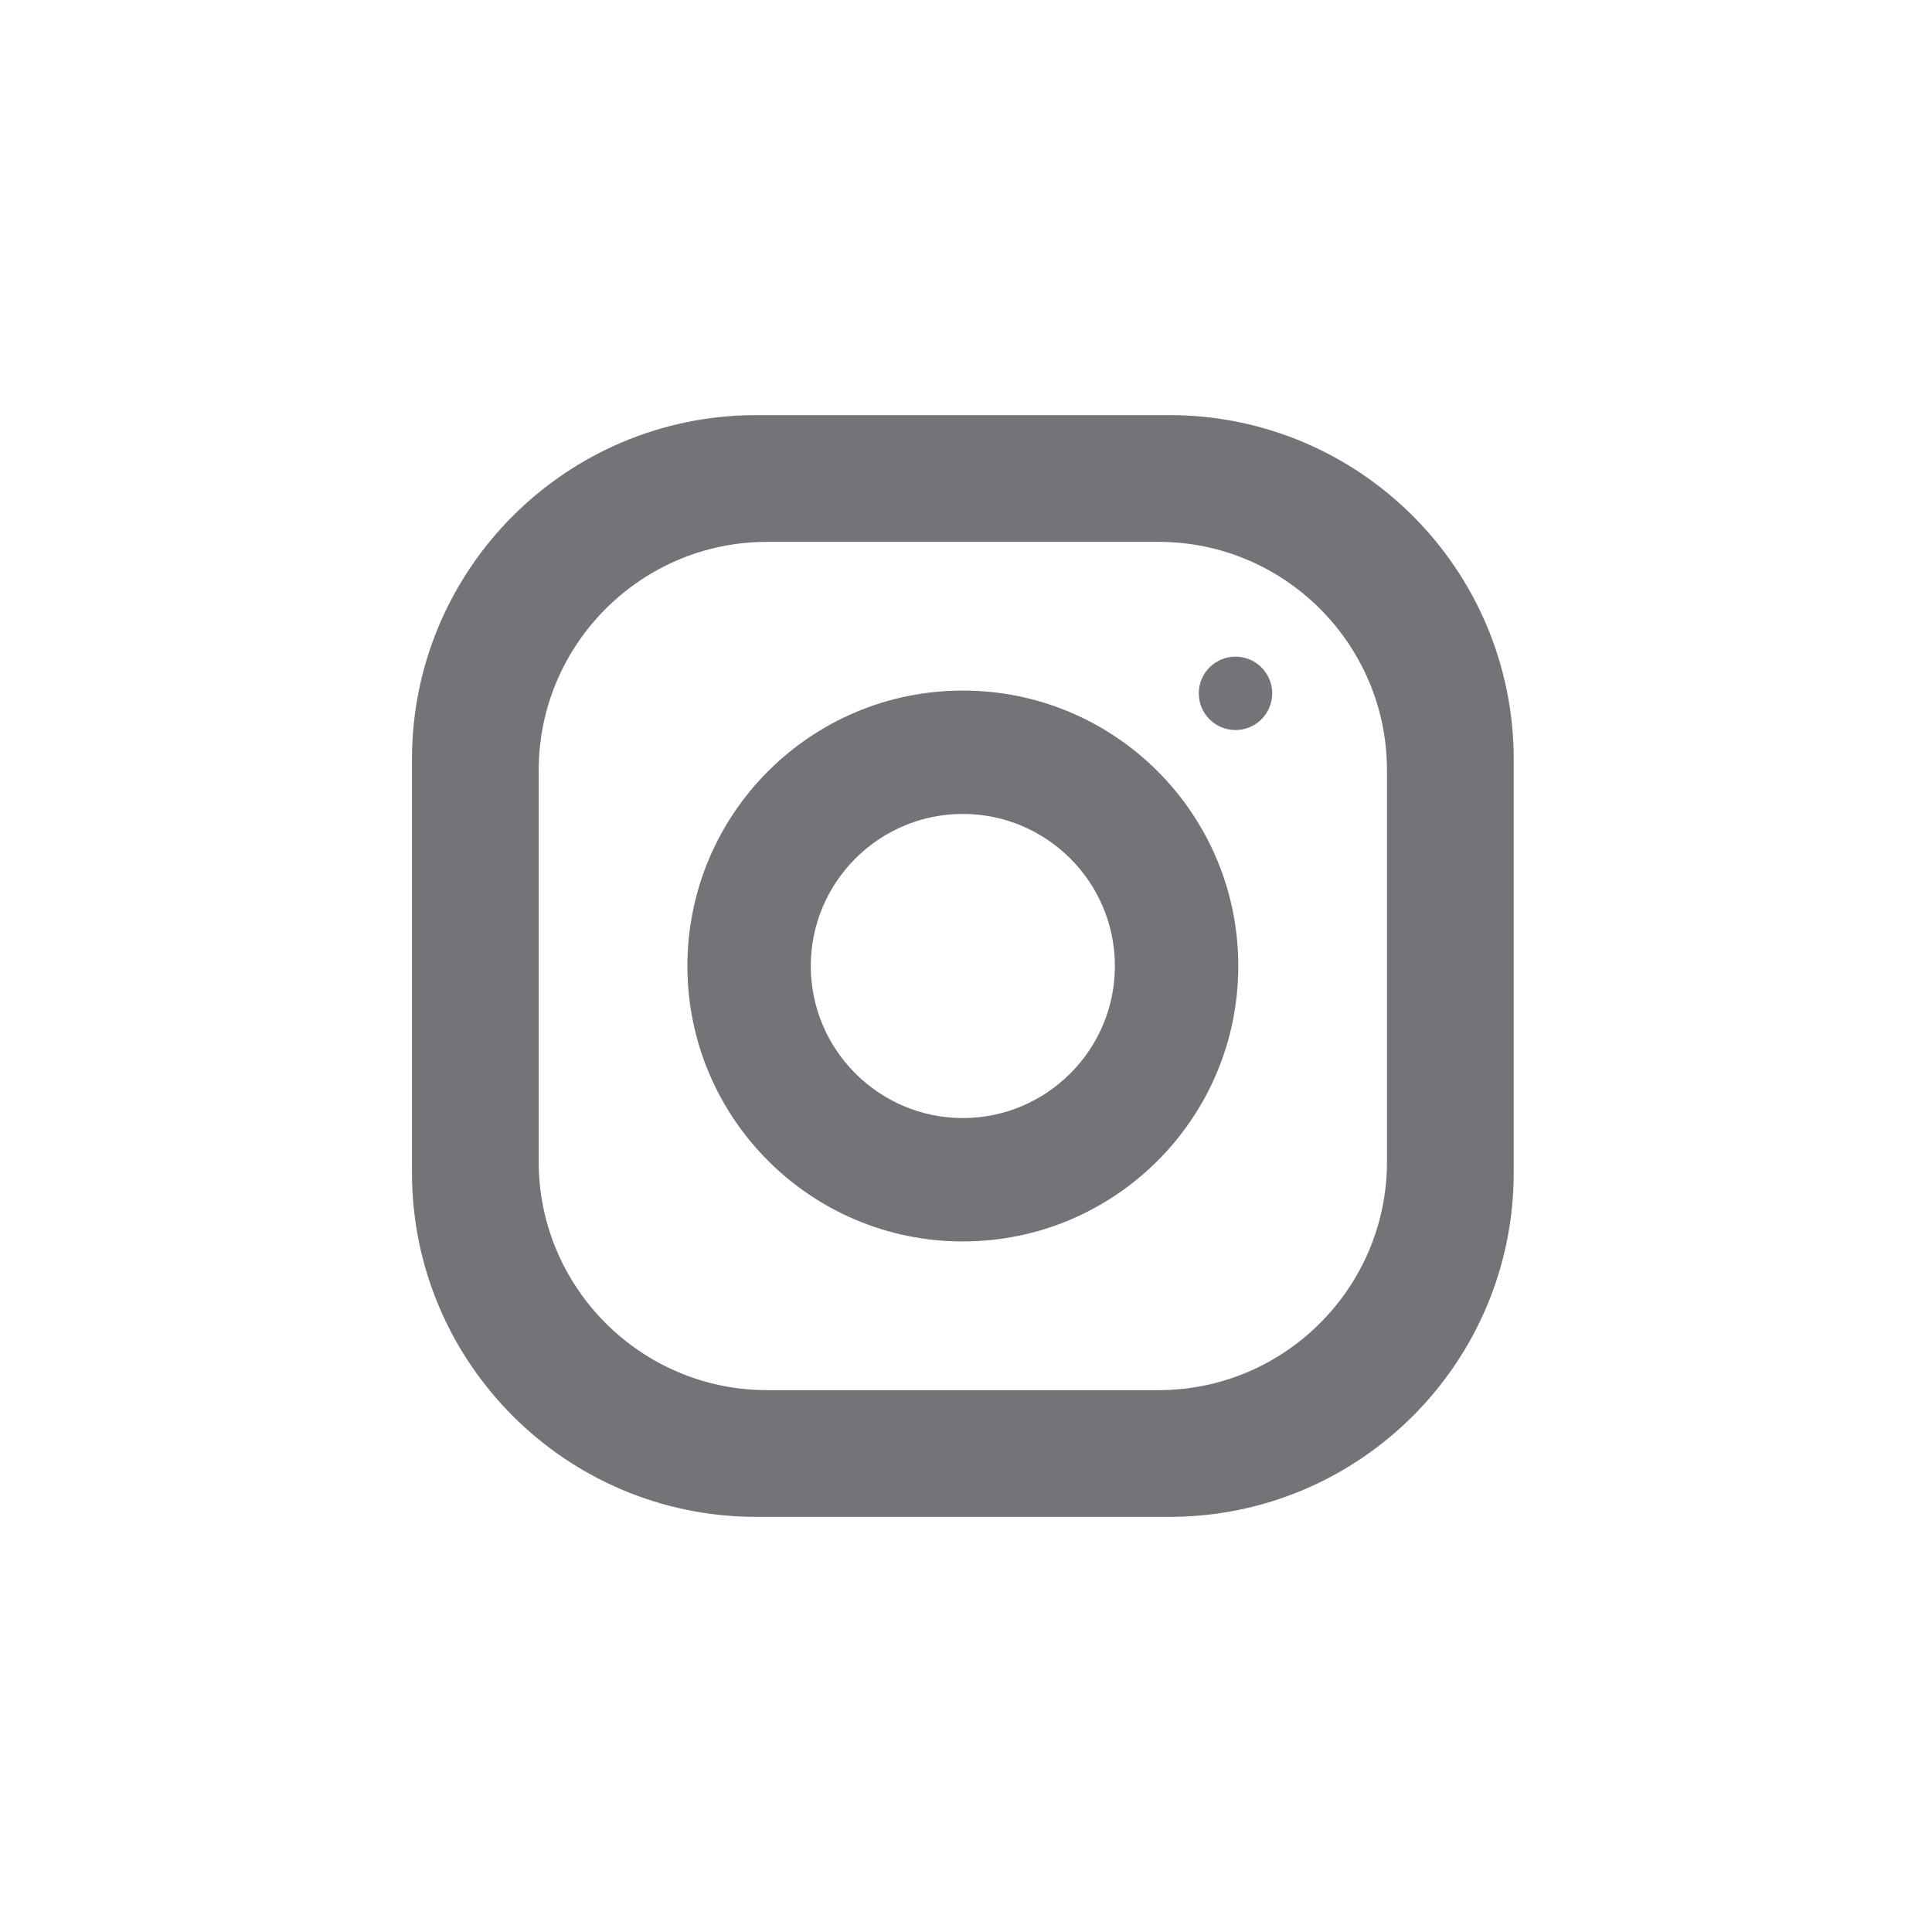
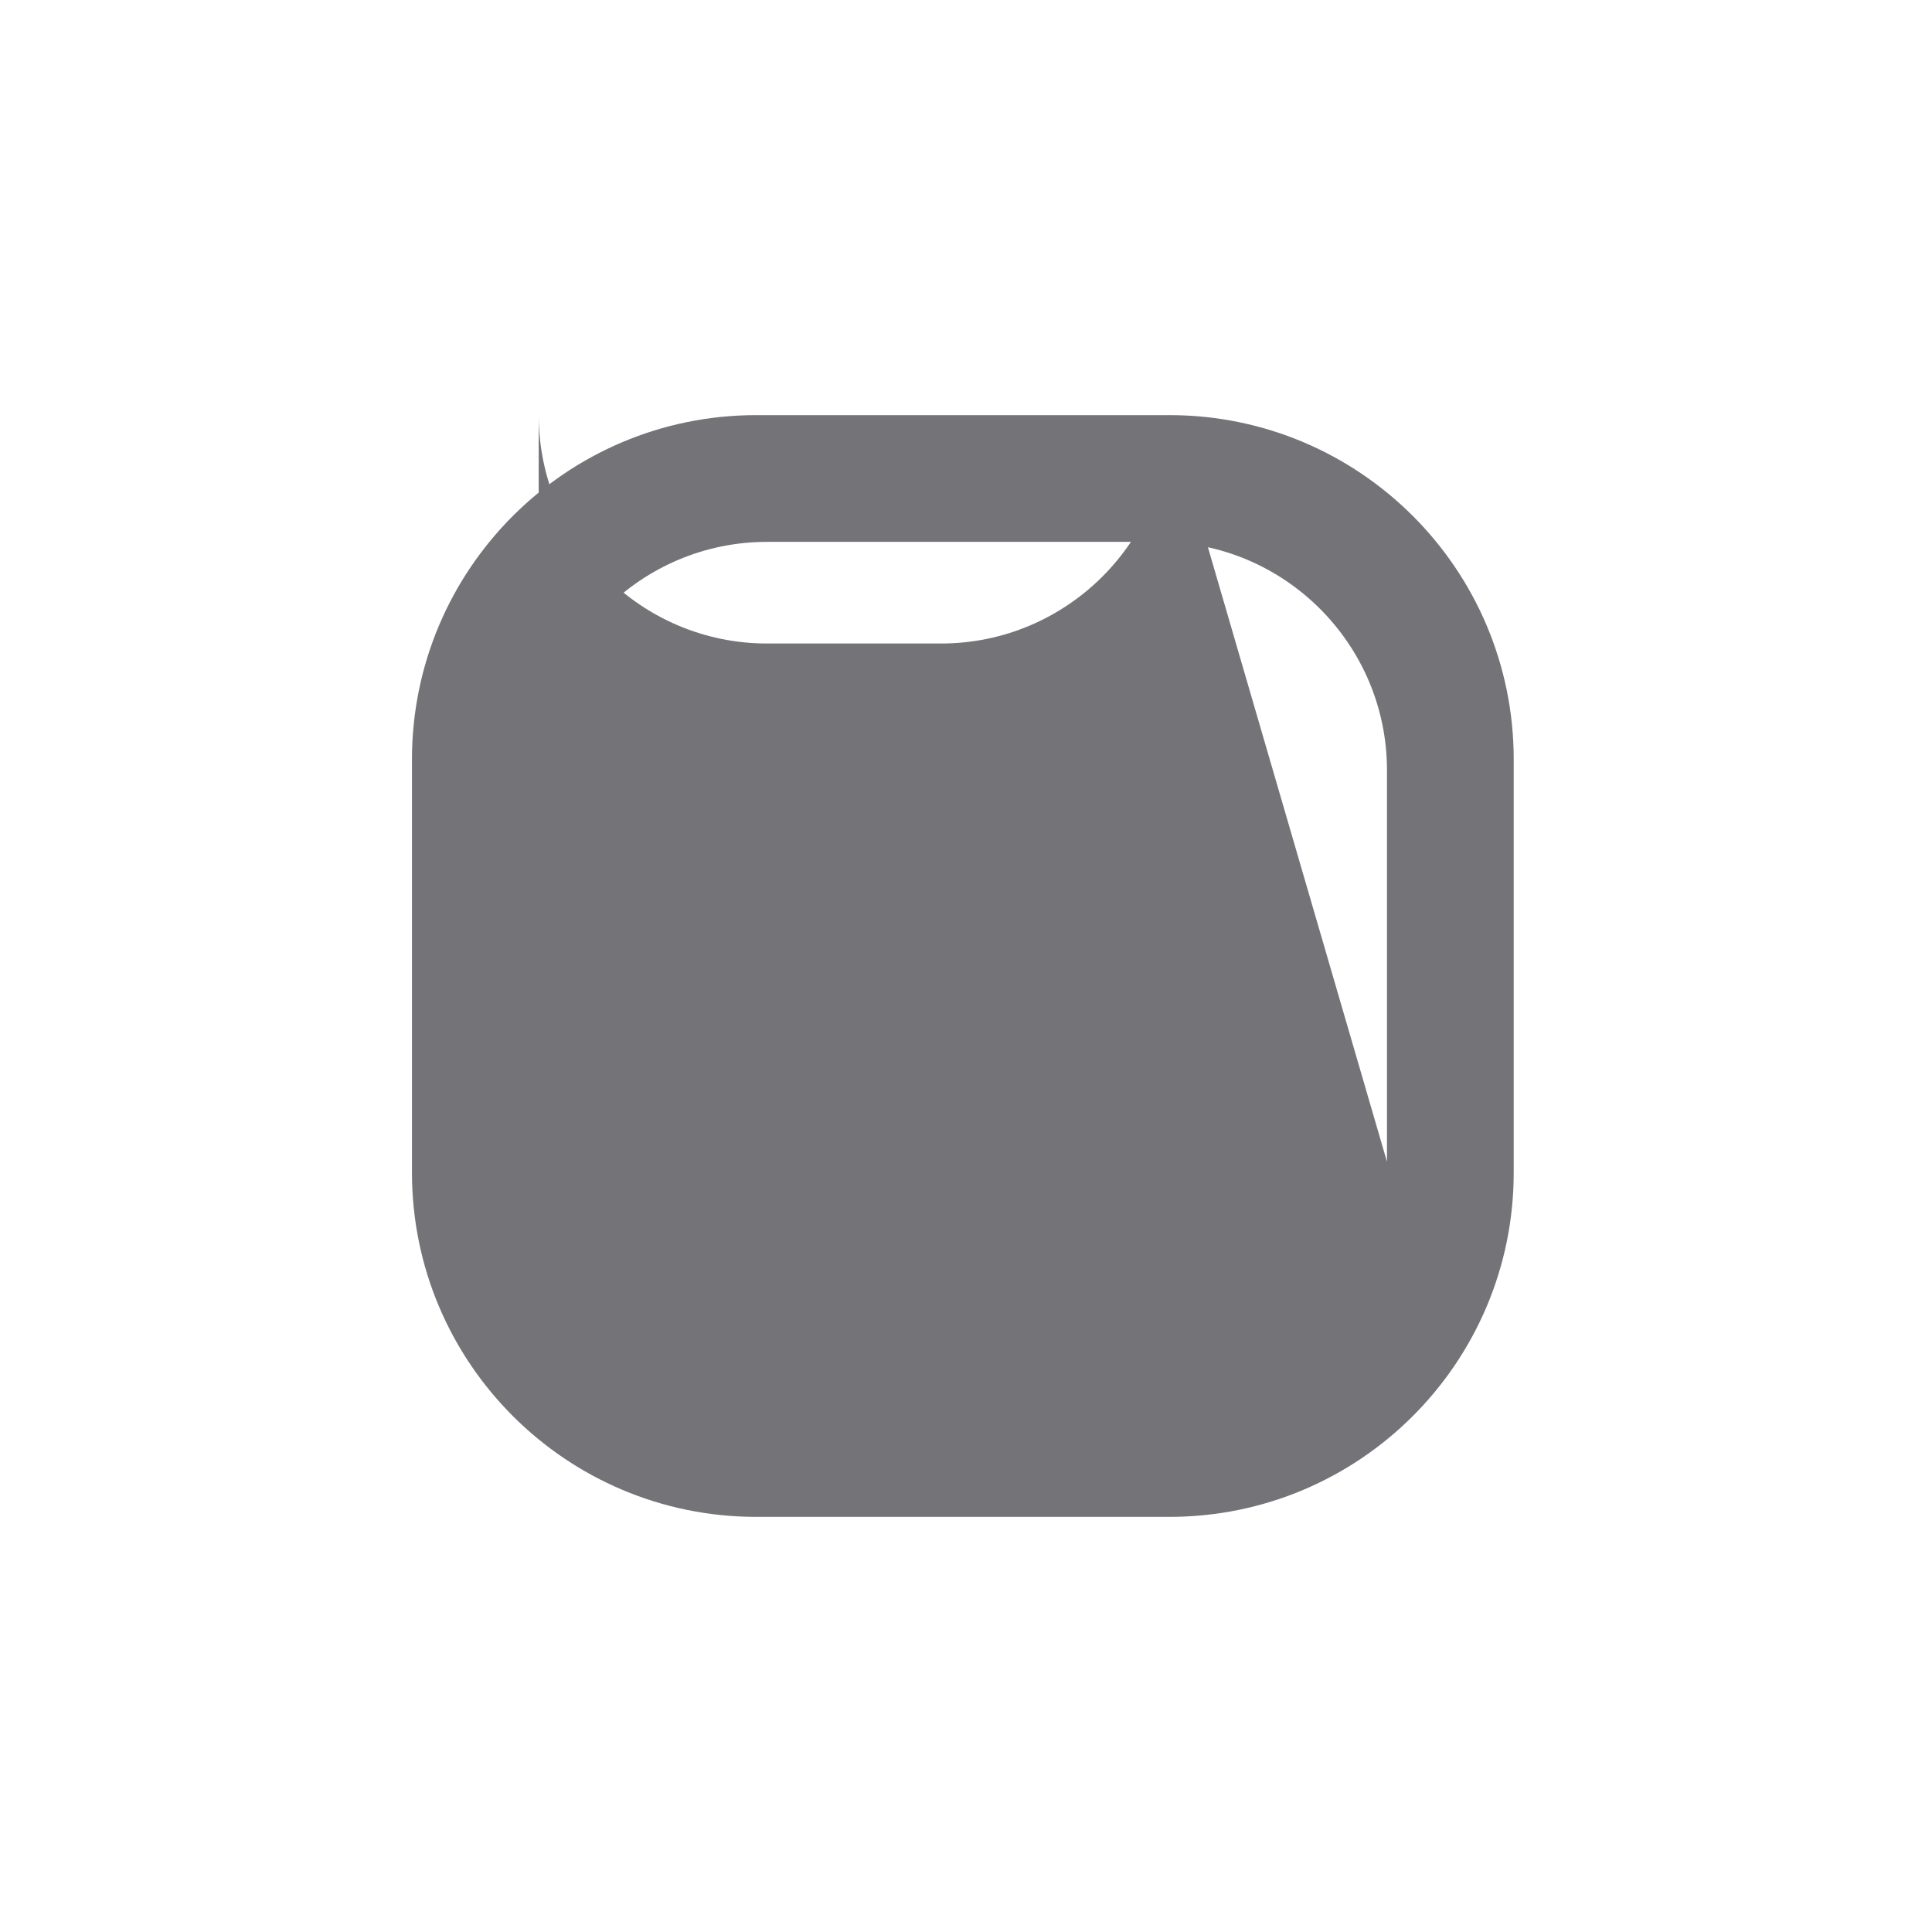
<svg xmlns="http://www.w3.org/2000/svg" version="1.1" id="Capa_1" x="0px" y="0px" width="612px" height="612px" viewBox="0 0 612 612" enable-background="new 0 0 612 612" xml:space="preserve">
  <g>
    <g>
-       <path fill="#737378" d="M370.438,131.5H239.562c-60.224,0-109.062,48.838-109.062,109.062v130.875    c0,60.224,48.838,109.062,109.062,109.062h130.875c60.224,0,109.062-48.838,109.062-109.062V240.562    C479.5,180.338,430.662,131.5,370.438,131.5z M439.356,368.01c0,39.893-32.452,72.345-72.345,72.345H242.99    c-39.893,0-72.345-32.452-72.345-72.345V243.99c0-39.893,32.452-72.345,72.345-72.345H367.01    c39.893,0,72.345,32.452,72.345,72.345V368.01z" />
+       <path fill="#737378" d="M370.438,131.5H239.562c-60.224,0-109.062,48.838-109.062,109.062v130.875    c0,60.224,48.838,109.062,109.062,109.062h130.875c60.224,0,109.062-48.838,109.062-109.062V240.562    C479.5,180.338,430.662,131.5,370.438,131.5z c0,39.893-32.452,72.345-72.345,72.345H242.99    c-39.893,0-72.345-32.452-72.345-72.345V243.99c0-39.893,32.452-72.345,72.345-72.345H367.01    c39.893,0,72.345,32.452,72.345,72.345V368.01z" />
    </g>
  </g>
  <g>
    <g>
      <path fill="#737378" d="M305,218.75c-48.184,0-87.25,39.066-87.25,87.25s39.066,87.25,87.25,87.25s87.25-39.066,87.25-87.25    S353.184,218.75,305,218.75z M305,354.167c-26.549,0-48.167-21.617-48.167-48.167c0-26.569,21.617-48.167,48.167-48.167    s48.167,21.598,48.167,48.167C353.167,332.549,331.549,354.167,305,354.167z" />
    </g>
  </g>
  <g>
    <g>
-       <circle fill="#737378" cx="391.368" cy="219.632" r="11.626" />
-     </g>
+       </g>
  </g>
</svg>